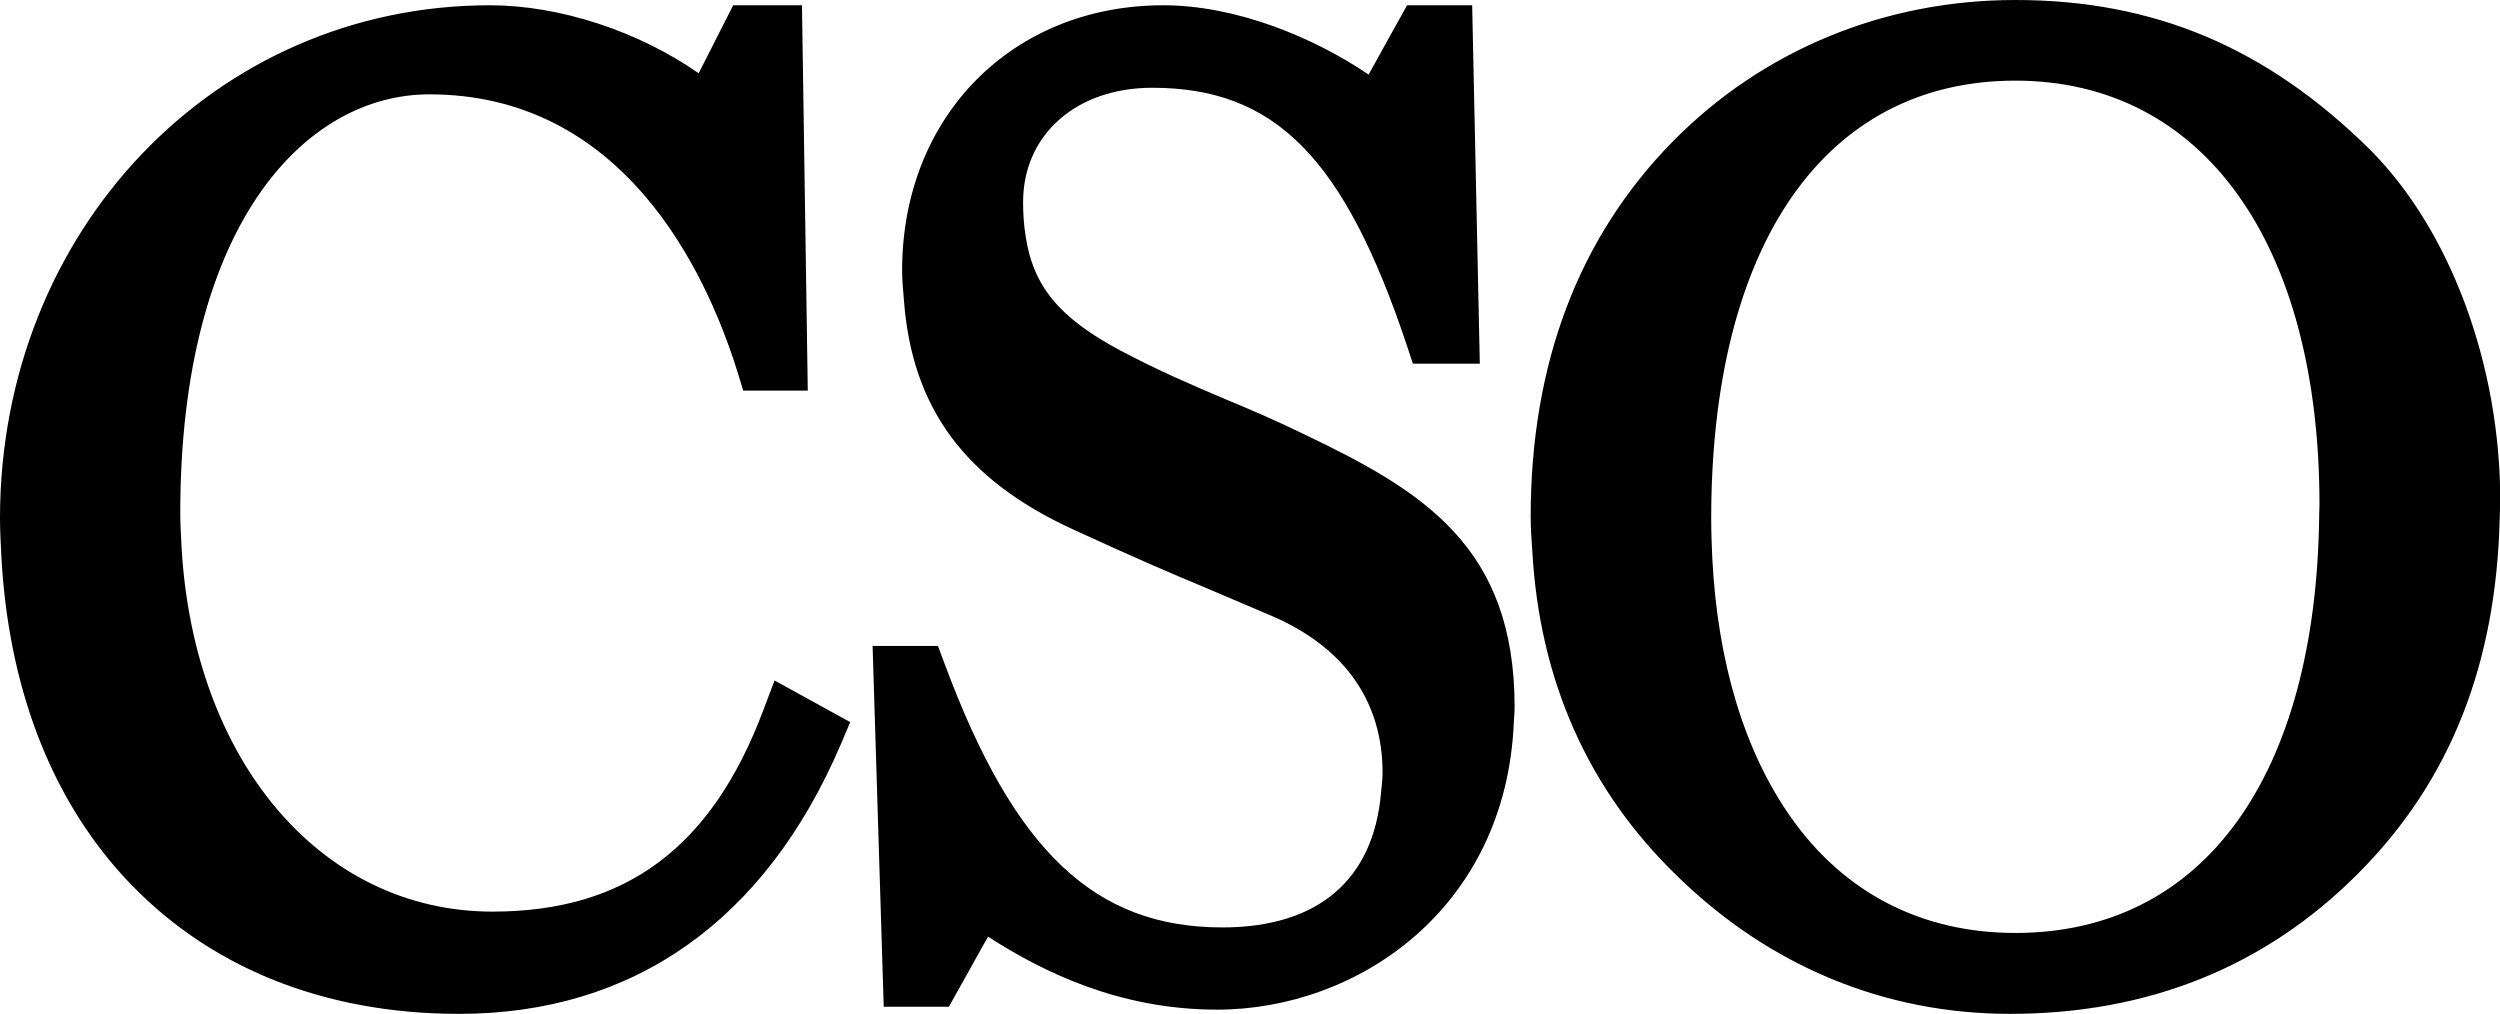
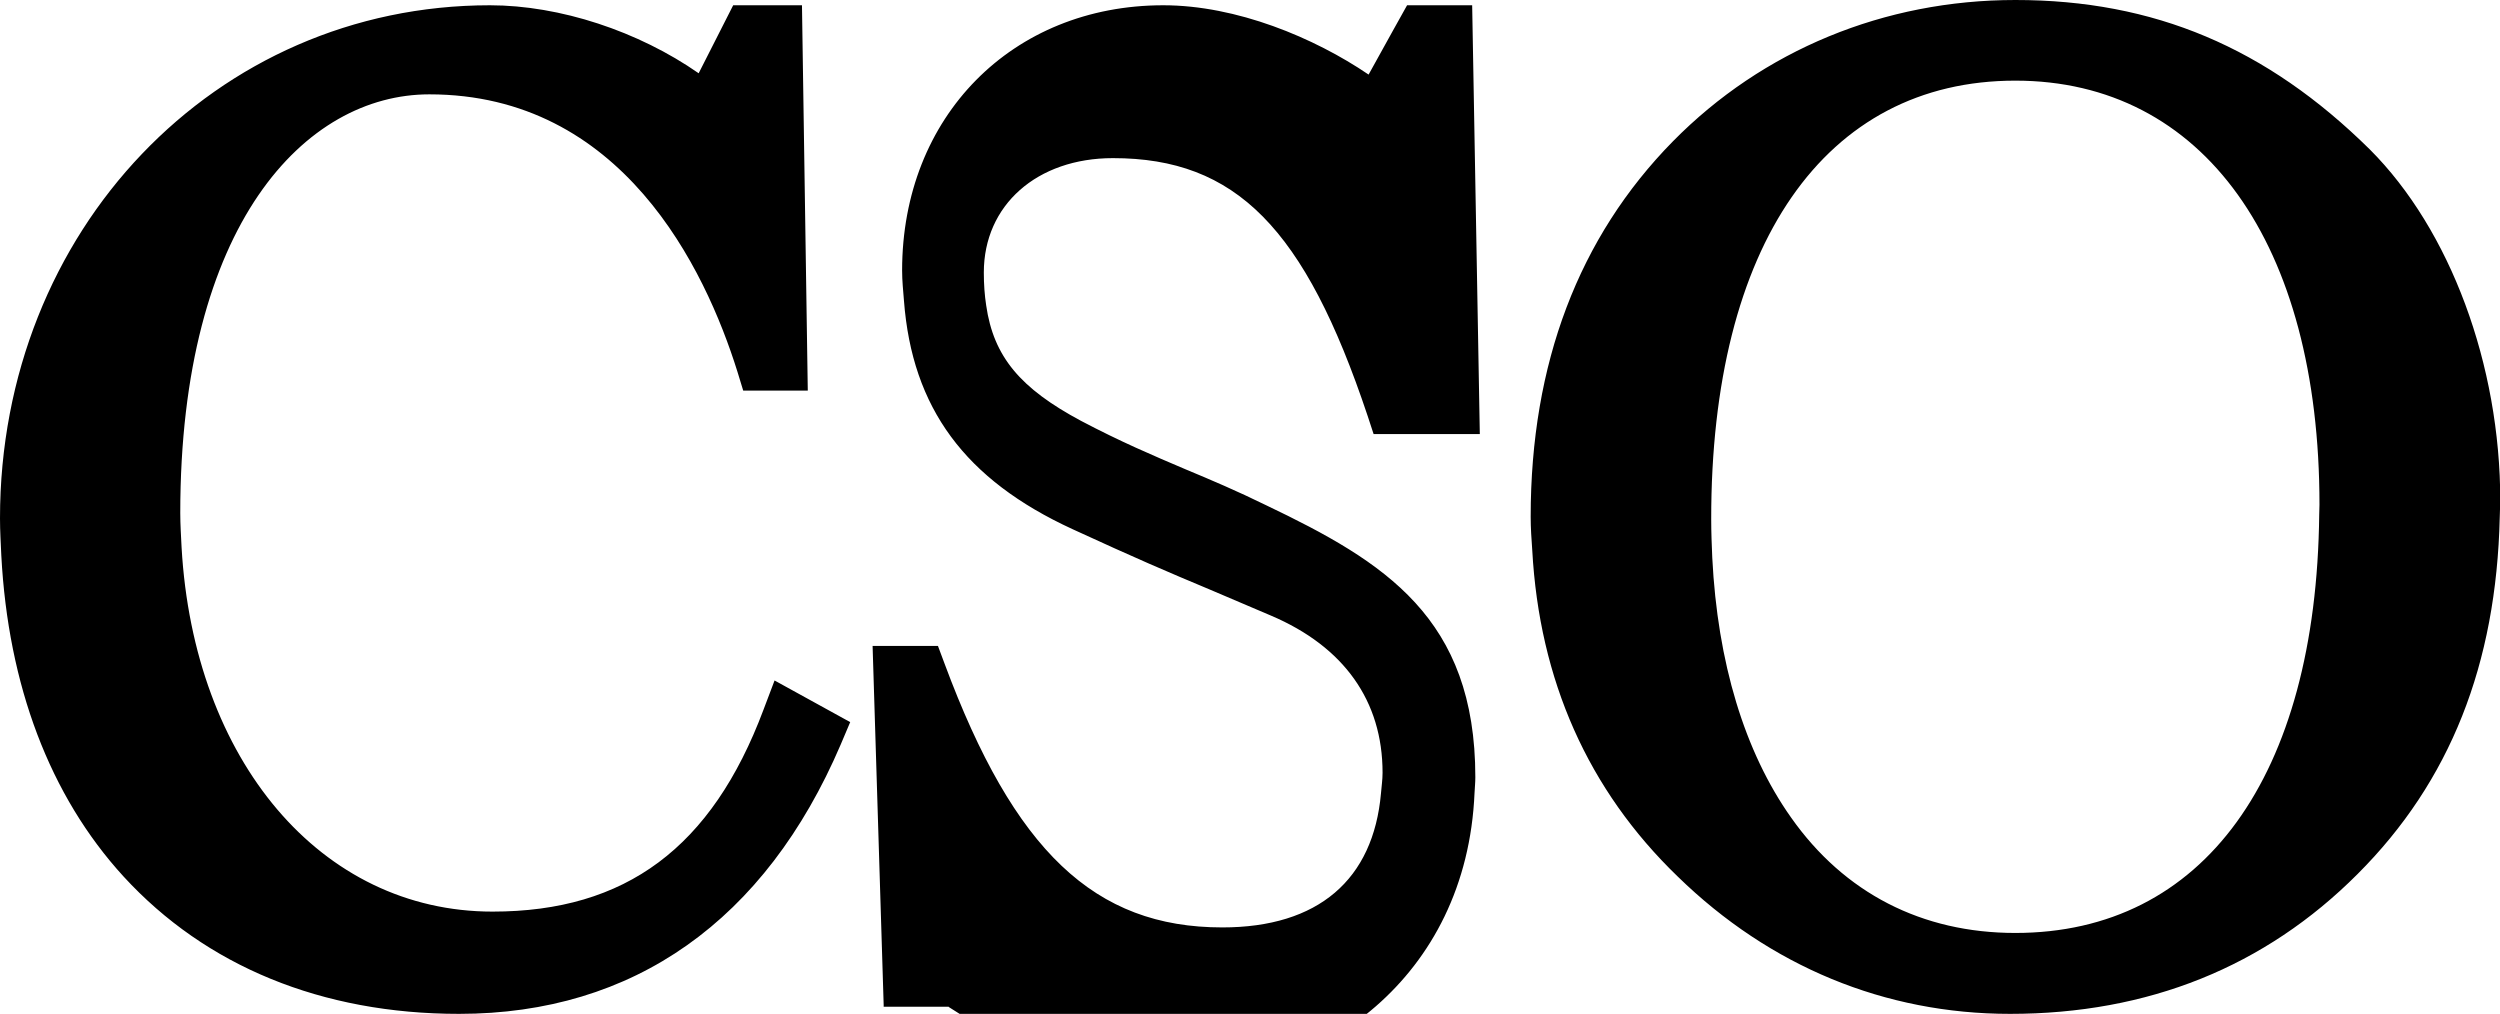
<svg xmlns="http://www.w3.org/2000/svg" version="1.1" id="Layer_1" x="0" y="0" viewBox="0 0 94.86 38.47">
  <style>.st0{fill:#000}</style>
-   <path class="st0" d="M17.42 38.47c6.62 0 11.62-3.54 14.48-10.22l.36-.85-2.87-1.58-.42 1.11c-1.96 5.23-5.23 7.66-10.28 7.66-6.52 0-11.34-5.74-11.8-13.82-.02-.43-.05-.86-.05-1.3 0-10.97 4.75-15.89 9.45-15.89 7.3 0 10.46 6.59 11.69 10.52l.22.72h2.45v-.03L30.43.2H27.82s-.84 1.66-1.31 2.58C24.23 1.19 21.25.2 18.59.2 8.17.2 0 8.75 0 19.67c0 .48.03.94.05 1.41.26 4.91 1.83 9.11 4.64 12.18 3.12 3.4 7.52 5.21 12.73 5.21M36 38.21s.98-1.75 1.49-2.67c2.06 1.33 4.97 2.77 8.69 2.77 5.32 0 10.96-3.82 11.26-10.9.01-.2.03-.39.03-.59 0-6.05-3.44-8.17-7.94-10.32-1.1-.54-2.09-.96-3.05-1.36-1.27-.54-2.47-1.05-3.97-1.84-2.3-1.23-3.32-2.43-3.6-4.38-.06-.39-.09-.8-.09-1.25 0-2.56 2.02-4.34 4.9-4.34 4.66 0 7.28 2.65 9.66 9.77l.23.7H56.15L55.86.2H53.39s-.95 1.7-1.46 2.63C49.87 1.43 46.92.2 44.14.2c-5.74 0-9.91 4.23-9.91 10.06 0 .4.04.77.07 1.15.31 4.07 2.31 6.79 6.4 8.67 2.39 1.1 3.58 1.61 5.23 2.3l2.3.98c2.77 1.18 4.23 3.24 4.23 5.96 0 .28-.04.52-.06.78-.29 3.28-2.38 5.09-6.02 5.09-4.85 0-7.9-2.9-10.54-10.01l-.25-.67h-2.48l.42 13.62v.07H36zM76.47 3.06c7.12 0 11.54 6.17 11.54 16.09 0 .13-.01.25-.01.38-.11 9.94-4.4 15.87-11.53 15.87-3.54 0-6.49-1.51-8.51-4.38-1.77-2.5-2.79-5.89-2.99-9.86-.02-.48-.04-.96-.04-1.45-.01-10.42 4.31-16.65 11.54-16.65m-.2 35.41c5.23 0 9.67-1.78 13.19-5.31 3.51-3.51 5.26-7.95 5.39-13.53 0-.21.02-.41.02-.62 0-5.18-1.9-10.29-4.95-13.34C86 1.8 81.73 0 76.47 0c-4.97 0-9.58 1.9-12.99 5.36-3.58 3.64-5.4 8.44-5.4 14.25 0 .43.03.85.06 1.27.27 4.92 2.11 9.09 5.52 12.38 3.5 3.41 7.86 5.21 12.61 5.21" />
+   <path class="st0" d="M17.42 38.47c6.62 0 11.62-3.54 14.48-10.22l.36-.85-2.87-1.58-.42 1.11c-1.96 5.23-5.23 7.66-10.28 7.66-6.52 0-11.34-5.74-11.8-13.82-.02-.43-.05-.86-.05-1.3 0-10.97 4.75-15.89 9.45-15.89 7.3 0 10.46 6.59 11.69 10.52l.22.72h2.45v-.03L30.43.2H27.82s-.84 1.66-1.31 2.58C24.23 1.19 21.25.2 18.59.2 8.17.2 0 8.75 0 19.67c0 .48.03.94.05 1.41.26 4.91 1.83 9.11 4.64 12.18 3.12 3.4 7.52 5.21 12.73 5.21M36 38.21c2.06 1.33 4.97 2.77 8.69 2.77 5.32 0 10.96-3.82 11.26-10.9.01-.2.03-.39.03-.59 0-6.05-3.44-8.17-7.94-10.32-1.1-.54-2.09-.96-3.05-1.36-1.27-.54-2.47-1.05-3.97-1.84-2.3-1.23-3.32-2.43-3.6-4.38-.06-.39-.09-.8-.09-1.25 0-2.56 2.02-4.34 4.9-4.34 4.66 0 7.28 2.65 9.66 9.77l.23.7H56.15L55.86.2H53.39s-.95 1.7-1.46 2.63C49.87 1.43 46.92.2 44.14.2c-5.74 0-9.91 4.23-9.91 10.06 0 .4.04.77.07 1.15.31 4.07 2.31 6.79 6.4 8.67 2.39 1.1 3.58 1.61 5.23 2.3l2.3.98c2.77 1.18 4.23 3.24 4.23 5.96 0 .28-.04.52-.06.78-.29 3.28-2.38 5.09-6.02 5.09-4.85 0-7.9-2.9-10.54-10.01l-.25-.67h-2.48l.42 13.62v.07H36zM76.47 3.06c7.12 0 11.54 6.17 11.54 16.09 0 .13-.01.25-.01.38-.11 9.94-4.4 15.87-11.53 15.87-3.54 0-6.49-1.51-8.51-4.38-1.77-2.5-2.79-5.89-2.99-9.86-.02-.48-.04-.96-.04-1.45-.01-10.42 4.31-16.65 11.54-16.65m-.2 35.41c5.23 0 9.67-1.78 13.19-5.31 3.51-3.51 5.26-7.95 5.39-13.53 0-.21.02-.41.02-.62 0-5.18-1.9-10.29-4.95-13.34C86 1.8 81.73 0 76.47 0c-4.97 0-9.58 1.9-12.99 5.36-3.58 3.64-5.4 8.44-5.4 14.25 0 .43.03.85.06 1.27.27 4.92 2.11 9.09 5.52 12.38 3.5 3.41 7.86 5.21 12.61 5.21" />
</svg>